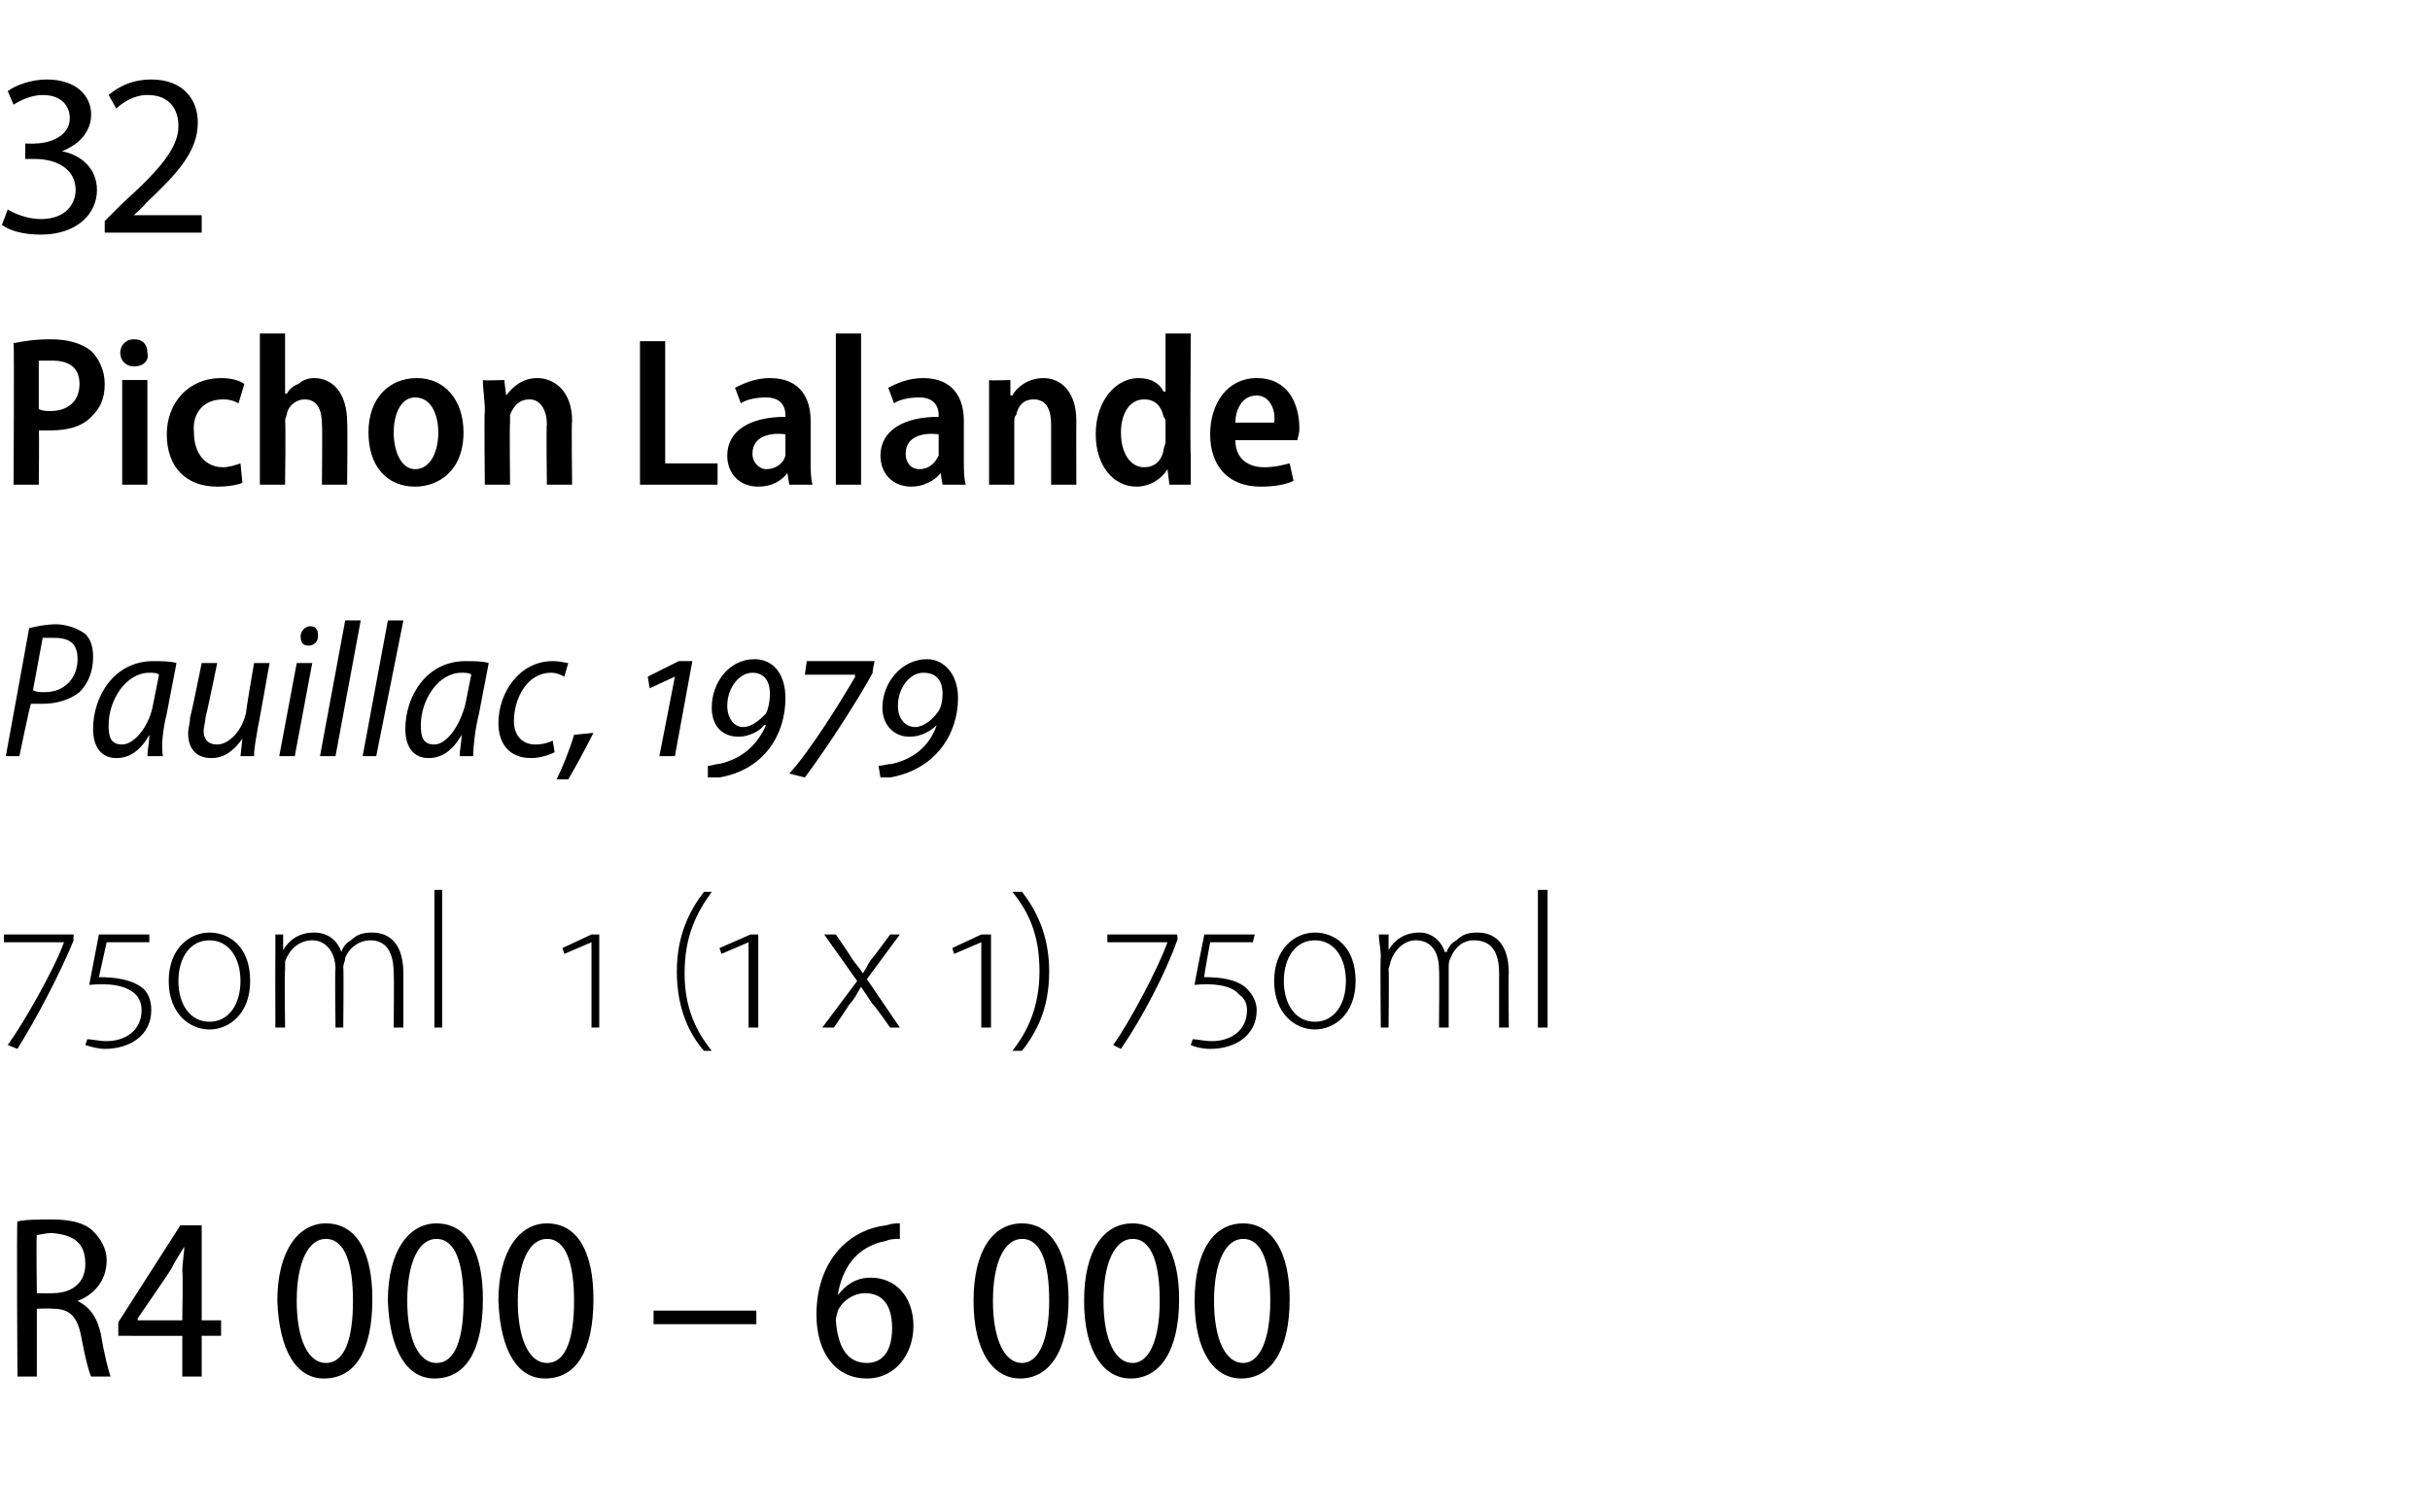
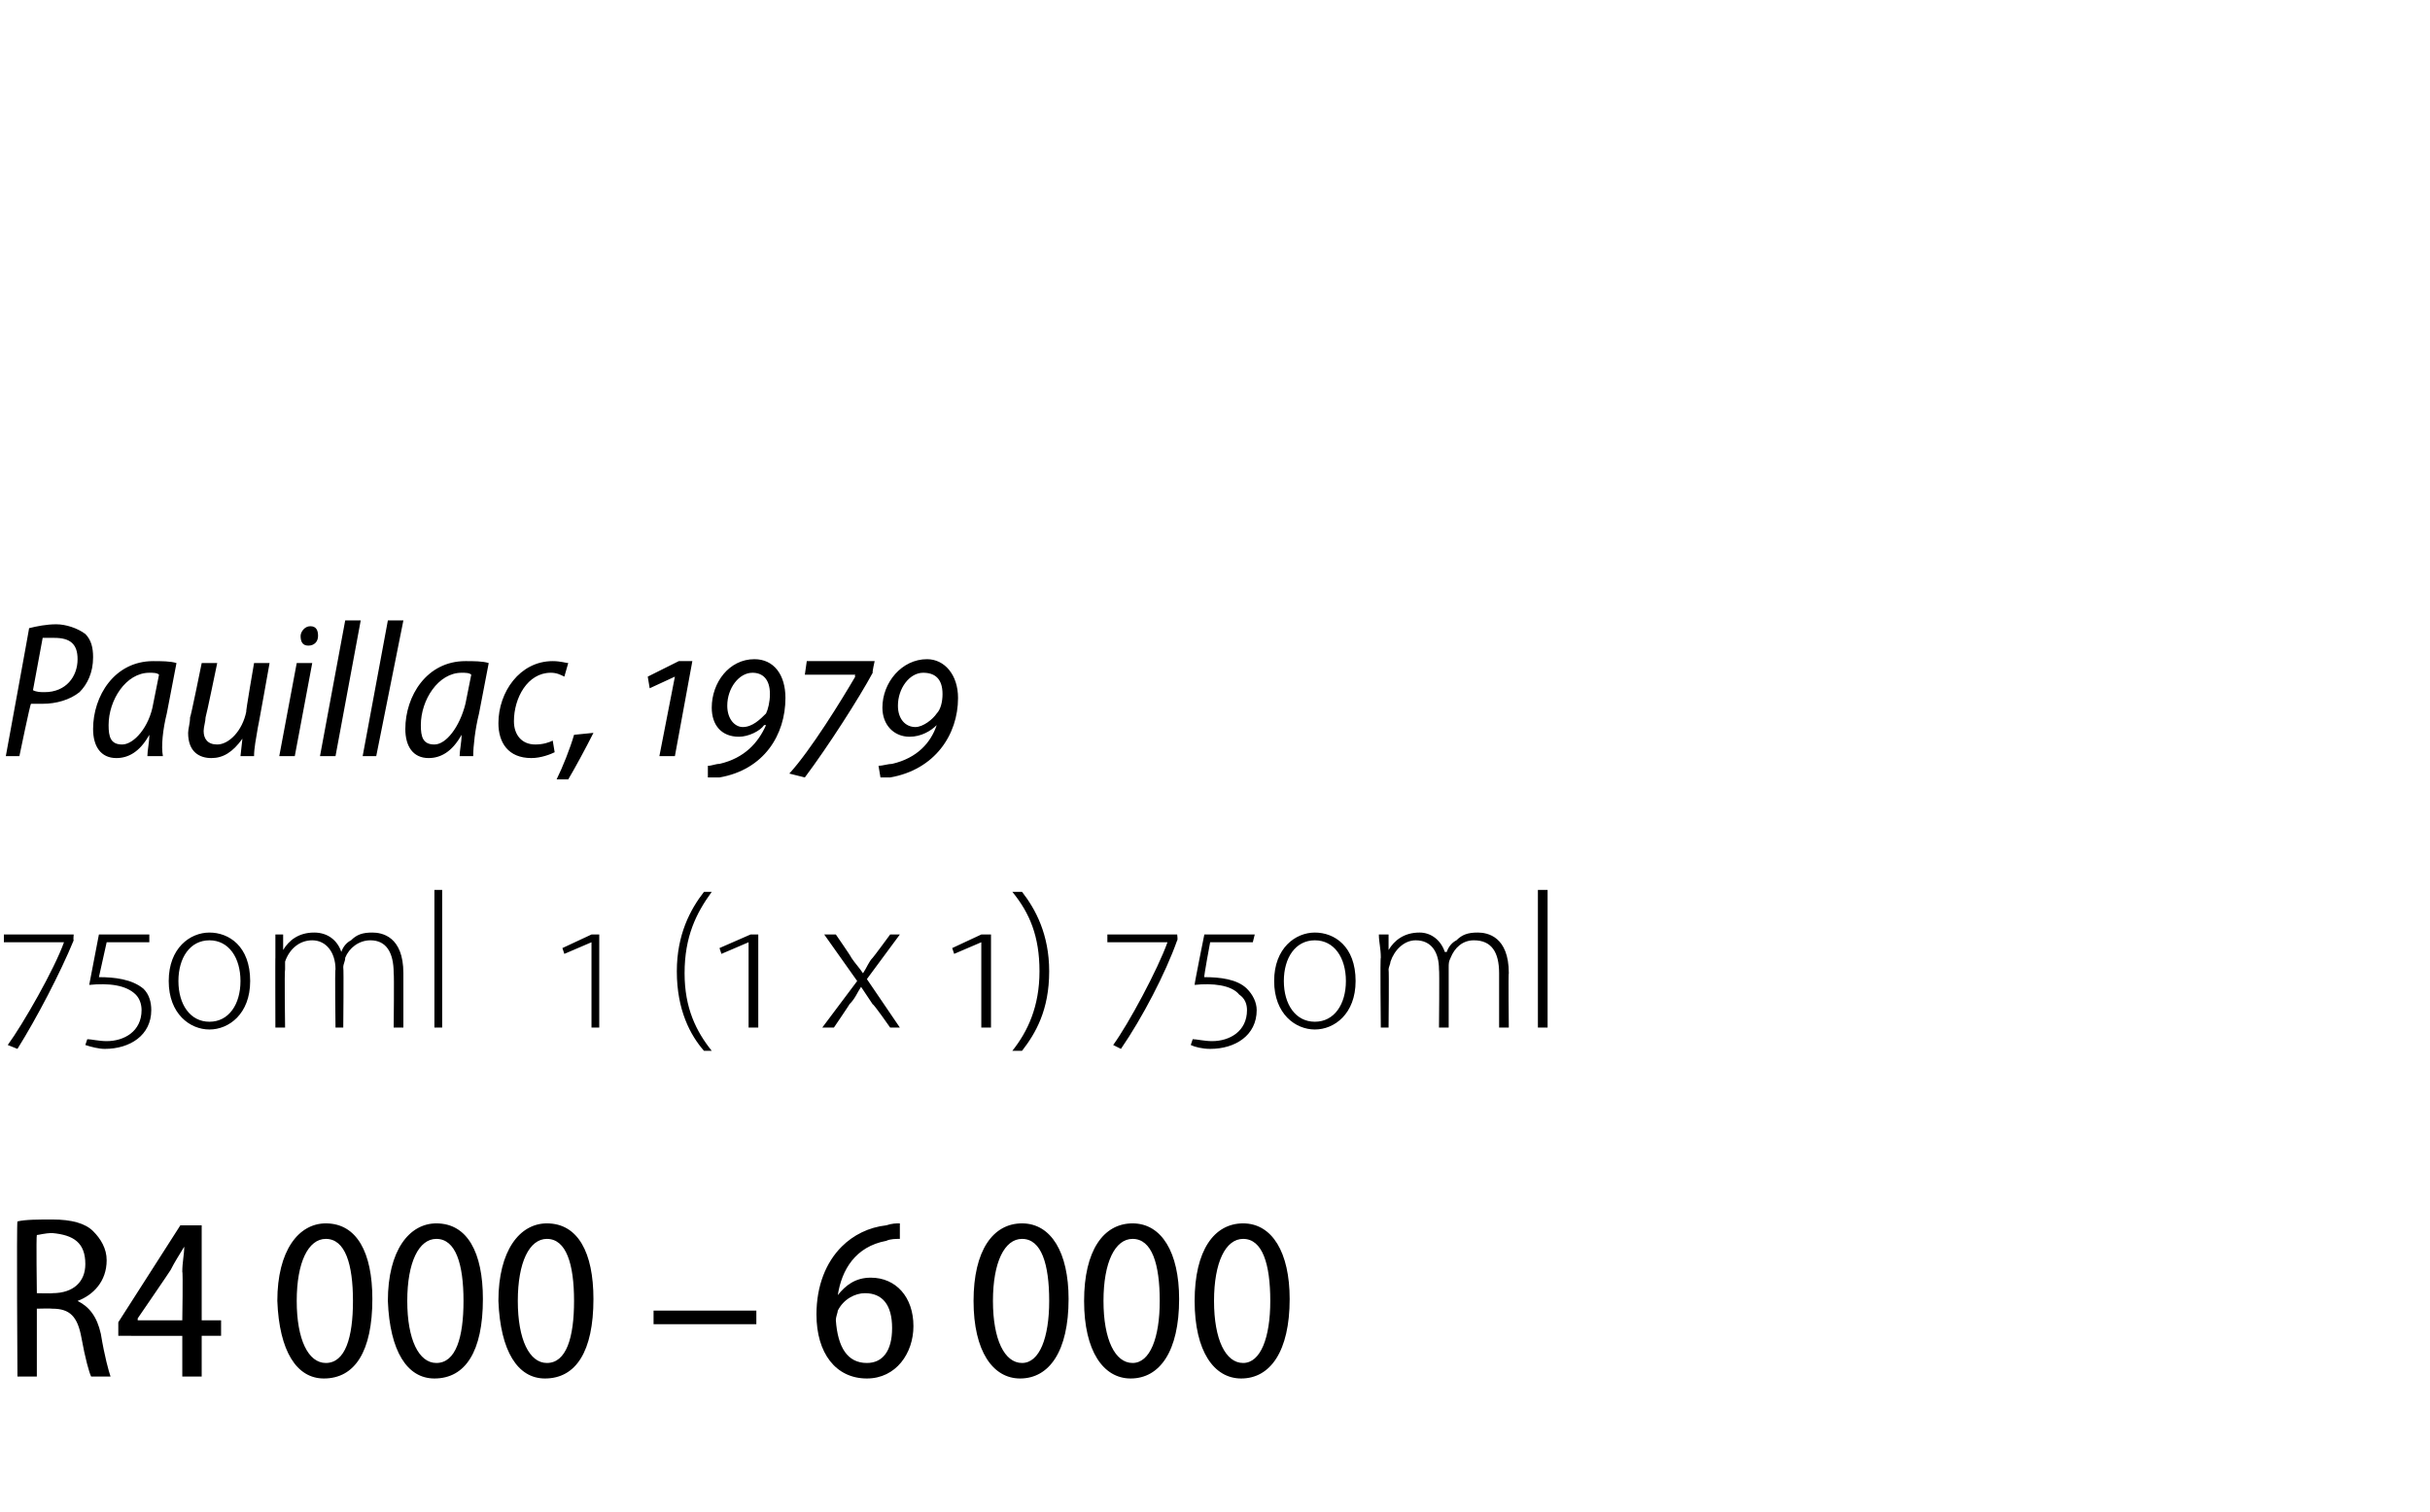
<svg xmlns="http://www.w3.org/2000/svg" version="1.1" width="125.3px" height="78px" viewBox="0 -3 125.3 78" style="top:-3px">
  <desc>32 Pichon Lalande Pauillac, 1979 750ml 1 (1 x 1) 750ml R4 000 6 000</desc>
  <defs />
  <g id="Polygon66699">
    <path d="m.9 60c.4-.1 1.1-.1 1.8-.1c1 0 1.7.2 2.1.6c.4.4.7.9.7 1.5c0 1.1-.7 1.8-1.5 2.1c.6.3 1 .8 1.2 1.7c.2 1.2.4 1.9.5 2.2h-1c-.1-.2-.3-.9-.5-2c-.2-1.1-.6-1.5-1.5-1.5c-.04-.02-.8 0-.8 0v3.5h-1s-.05-7.98 0-8zm1 3.7s.82.02.8 0c1.1 0 1.7-.6 1.7-1.5c0-1.1-.6-1.5-1.7-1.6c-.4 0-.7.1-.8.1c-.04.03 0 3 0 3zM9.4 68v-2.1H6.1v-.7l3.2-5h1.1v4.9h1v.8h-1v2.1h-1zm0-2.9s.04-2.52 0-2.5c0-.5.1-.9.1-1.3c-.3.5-.5.8-.7 1.2c0 .02-1.7 2.5-1.7 2.5v.1h2.3zm9.8-1.1c0 2.7-.9 4.1-2.5 4.1c-1.4 0-2.3-1.4-2.4-4c0-2.6 1.1-4 2.5-4c1.6 0 2.4 1.5 2.4 3.9zm-3.9.1c0 2 .6 3.2 1.5 3.2c1 0 1.4-1.3 1.4-3.2c0-1.9-.4-3.2-1.4-3.2c-.9 0-1.5 1.2-1.5 3.2zm9.6-.1c0 2.7-.9 4.1-2.5 4.1c-1.4 0-2.3-1.4-2.4-4c0-2.6 1.1-4 2.5-4c1.6 0 2.4 1.5 2.4 3.9zm-3.9.1c0 2 .6 3.2 1.5 3.2c1 0 1.4-1.3 1.4-3.2c0-1.9-.4-3.2-1.4-3.2c-.9 0-1.5 1.2-1.5 3.2zm9.6-.1c0 2.7-.9 4.1-2.5 4.1c-1.4 0-2.3-1.4-2.4-4c0-2.6 1.1-4 2.5-4c1.6 0 2.4 1.5 2.4 3.9zm-3.9.1c0 2 .6 3.2 1.5 3.2c1 0 1.4-1.3 1.4-3.2c0-1.9-.4-3.2-1.4-3.2c-.9 0-1.5 1.2-1.5 3.2zm12.3.5v.7h-5.3v-.7h5.3zm7.4-3.7c-.2 0-.5 0-.7.1c-1.6.3-2.3 1.5-2.5 2.8c.4-.5.9-.9 1.7-.9c1.3 0 2.2 1 2.2 2.5c0 1.4-.9 2.7-2.4 2.7c-1.6 0-2.6-1.3-2.6-3.3c0-1.5.5-2.7 1.3-3.5c.6-.6 1.4-1 2.3-1.1c.3-.1.5-.1.7-.1v.8zm-1.7 6.4c.8 0 1.3-.6 1.3-1.8c0-1.2-.5-1.8-1.4-1.8c-.5 0-1.1.3-1.4.9c0 .1-.1.3-.1.5c.1 1.4.6 2.2 1.6 2.2zM55.1 64c0 2.7-1 4.1-2.5 4.1c-1.4 0-2.4-1.4-2.4-4c0-2.6 1-4 2.5-4c1.5 0 2.4 1.5 2.4 3.9zm-3.9.1c0 2 .6 3.2 1.5 3.2c.9 0 1.4-1.3 1.4-3.2c0-1.9-.4-3.2-1.4-3.2c-.9 0-1.5 1.2-1.5 3.2zm9.6-.1c0 2.7-1 4.1-2.5 4.1c-1.4 0-2.4-1.4-2.4-4c0-2.6 1-4 2.5-4c1.5 0 2.4 1.5 2.4 3.9zm-3.9.1c0 2 .6 3.2 1.5 3.2c.9 0 1.4-1.3 1.4-3.2c0-1.9-.4-3.2-1.4-3.2c-.9 0-1.5 1.2-1.5 3.2zm9.6-.1c0 2.7-1 4.1-2.5 4.1c-1.4 0-2.4-1.4-2.4-4c0-2.6 1-4 2.5-4c1.5 0 2.4 1.5 2.4 3.9zm-3.9.1c0 2 .6 3.2 1.5 3.2c.9 0 1.4-1.3 1.4-3.2c0-1.9-.4-3.2-1.4-3.2c-.9 0-1.5 1.2-1.5 3.2z" stroke="none" fill="#000" />
  </g>
  <g id="Polygon66698">
    <path d="m3.8 45.5c-.7 1.7-1.9 4-2.9 5.6l-.5-.2c.8-1.1 2.4-3.9 2.9-5.3c-.03.01 0 0 0 0H.2v-.4h3.6s-.03.31 0 .3zm.7 5.1c.2 0 .6.1 1 .1c.9 0 1.8-.5 1.8-1.6c0-.3-.1-.6-.3-.8c-.5-.5-1.4-.6-2.4-.5l.5-2.6h2.6v.4H5.5l-.4 1.8c.8 0 1.7.1 2.3.6c.3.3.4.7.4 1.1c0 1.3-1.1 2-2.4 2c-.3 0-.7-.1-1-.2l.1-.3zm6.3-.5c-1 0-2.1-.8-2.1-2.5c0-1.7 1.1-2.5 2.1-2.5c1 0 2.1.7 2.1 2.5c0 1.7-1.1 2.5-2.1 2.5zm0-.4c1 0 1.6-.9 1.6-2.1c0-1.2-.6-2.1-1.6-2.1c-1 0-1.6.9-1.6 2.1c0 1.2.6 2.1 1.6 2.1zm3.4-3.3v-1.2h.4v.8s.05.05 0 0c.3-.5.8-.9 1.6-.9c.7 0 1.2.4 1.4 1c.1-.3.3-.5.5-.6c.3-.3.6-.4 1.1-.4c.5 0 1.6.2 1.6 2.1v2.8h-.5s.03-2.78 0-2.8c0-1.1-.4-1.7-1.2-1.7c-.6 0-1.1.4-1.3.9c0 .2-.1.3-.1.5c.03.02 0 3.1 0 3.1h-.4s-.04-3 0-3c0-.9-.5-1.5-1.2-1.5c-.7 0-1.2.5-1.4 1.1v.4c-.04.04 0 3 0 3h-.5s-.01-3.65 0-3.6zm8.2-3.5h.4v7.1h-.4v-7.1zm8.1 7.1v-4.4l-1.4.6l-.1-.3l1.5-.7h.4v4.8h-.4zm6.2-7c-.8 1.1-1.4 2.3-1.4 4.2c0 1.8.6 3 1.4 4h-.4c-.7-.8-1.4-2.1-1.4-4.1c0-1.9.7-3.2 1.4-4.1h.4zm1.9 7v-4.4l-1.4.6l-.1-.3l1.6-.7h.4v4.8h-.5zm4.5-4.8s.81 1.17.8 1.2c.2.3.4.5.6.8c.2-.3.3-.6.5-.8c.04-.03.9-1.2.9-1.2h.5l-1.7 2.3l1.7 2.5h-.5s-.85-1.22-.9-1.2l-.6-.9c-.2.3-.3.6-.6.9c.03-.02-.8 1.2-.8 1.2h-.6l1.8-2.4l-1.7-2.4h.6zm7.5 4.8v-4.4l-1.4.6l-.1-.3l1.5-.7h.5v4.8h-.5zm1.6 1.2c.8-1 1.4-2.3 1.4-4.1c0-1.8-.5-3-1.4-4.1h.5c.7.9 1.4 2.2 1.4 4.1c0 2-.7 3.2-1.4 4.1h-.5zm8.5-5.7c-.6 1.7-1.8 4-2.9 5.6l-.4-.2c.8-1.1 2.3-3.9 2.8-5.3c.04.01 0 0 0 0h-3.1v-.4h3.6s.04.31 0 .3zm.8 5.1c.2 0 .6.1 1 .1c.9 0 1.8-.5 1.8-1.6c0-.3-.1-.6-.4-.8c-.4-.5-1.4-.6-2.3-.5c-.03.02.5-2.6.5-2.6h2.6l-.1.4h-2.2s-.34 1.81-.3 1.8c.8 0 1.7.1 2.2.6c.3.3.5.7.5 1.1c0 1.3-1.1 2-2.4 2c-.4 0-.8-.1-1-.2l.1-.3zm6.3-.5c-1 0-2.1-.8-2.1-2.5c0-1.7 1.1-2.5 2.1-2.5c1 0 2.1.7 2.1 2.5c0 1.7-1.1 2.5-2.1 2.5zm0-.4c1 0 1.6-.9 1.6-2.1c0-1.2-.6-2.1-1.6-2.1c-1 0-1.6.9-1.6 2.1c0 1.2.6 2.1 1.6 2.1zm3.4-3.3c0-.5-.1-.8-.1-1.2h.5v.8s.02.05 0 0c.3-.5.8-.9 1.6-.9c.6 0 1.1.4 1.3 1h.1c.1-.3.3-.5.5-.6c.3-.3.6-.4 1.1-.4c.5 0 1.6.2 1.6 2.1c-.03-.03 0 2.8 0 2.8h-.5v-2.8c0-1.1-.4-1.7-1.3-1.7c-.6 0-1 .4-1.2.9c-.1.2-.1.3-.1.5v3.1h-.5s.03-3 0-3c0-.9-.4-1.5-1.2-1.5c-.6 0-1.1.5-1.3 1.1c0 .1-.1.3-.1.4c.03.04 0 3 0 3h-.4s-.04-3.65 0-3.6zm8.1-3.5h.5v7.1h-.5v-7.1z" stroke="none" fill="#000" />
  </g>
  <g id="Polygon66697">
    <path d="m1.5 29.4c.4-.1.9-.2 1.4-.2c.5 0 1.1.2 1.5.5c.3.3.4.7.4 1.2c0 .8-.3 1.4-.7 1.8c-.5.4-1.2.6-1.9.6h-.6C1.56 33.28 1 36 1 36h-.7s1.22-6.65 1.2-6.6zm.2 3.2c.2.1.4.1.6.1c1.1 0 1.7-.8 1.7-1.7c0-.8-.4-1.1-1.2-1.1h-.6l-.5 2.7zM7.6 36c0-.3.1-.7.1-1.1c-.5.9-1.1 1.2-1.7 1.2c-.8 0-1.2-.6-1.2-1.5c0-1.7 1.1-3.5 3.1-3.5c.4 0 .9 0 1.2.1l-.5 2.6c-.2.8-.3 1.7-.2 2.2h-.8zm.6-4.2c-.1-.1-.3-.1-.5-.1c-1.2 0-2.1 1.4-2.1 2.7c0 .6.1 1 .7 1c.6 0 1.4-.9 1.6-2.1l.3-1.5zm5.7-.6s-.59 3.32-.6 3.3c-.1.6-.2 1.1-.2 1.5h-.7l.1-.9s-.04.03 0 0c-.5.7-1 1-1.6 1c-.6 0-1.2-.3-1.2-1.3c0-.2.1-.5.1-.8c.03.02.6-2.8.6-2.8h.8s-.57 2.76-.6 2.8c0 .2-.1.5-.1.7c0 .4.2.7.7.7c.6 0 1.3-.7 1.5-1.7c-.04.04.4-2.5.4-2.5h.8zm.5 4.8l.9-4.8h.8l-.9 4.8h-.8zm1.5-5.7c-.3 0-.4-.2-.4-.5c0-.2.2-.5.5-.5c.3 0 .4.2.4.5c0 .3-.2.5-.5.5zm.6 5.7l1.3-7h.8l-1.3 7h-.8zm2.2 0l1.3-7h.8l-1.4 7h-.7zm5 0c0-.3.1-.7.1-1.1c-.5.9-1.1 1.2-1.7 1.2c-.8 0-1.2-.6-1.2-1.5c0-1.7 1.1-3.5 3.1-3.5c.4 0 .9 0 1.2.1l-.5 2.6c-.2.8-.3 1.7-.3 2.2h-.7zm.6-4.2c-.1-.1-.3-.1-.5-.1c-1.2 0-2.1 1.4-2.1 2.7c0 .6.1 1 .7 1c.6 0 1.3-.9 1.6-2.1l.3-1.5zm4.3 4c-.2.1-.7.3-1.2.3c-1.2 0-1.7-.8-1.7-1.8c0-1.6 1.1-3.2 2.8-3.2c.4 0 .7.1.8.1l-.2.7c-.2-.1-.4-.2-.7-.2c-1.2 0-1.9 1.3-1.9 2.5c0 .7.4 1.2 1.1 1.2c.4 0 .7-.1.9-.2l.1.6zm.1 1.4c.3-.6.7-1.6.9-2.3l1-.1c-.4.8-1 1.9-1.3 2.4h-.6zm6.1-1.2h-.8l.8-4.1l-1.3.6l-.1-.6l1.6-.8h.7l-.9 4.9zm3.5-1.5c.5 0 .9-.4 1.2-.7c.1-.2.2-.6.2-1c0-.8-.4-1.1-.9-1.1c-.7 0-1.3.8-1.3 1.7c0 .7.4 1.1.8 1.1zm-1.8 2c.2 0 .4-.1.6-.1c1.3-.3 2-1.1 2.4-2h-.1c-.2.3-.8.6-1.3.6c-.9 0-1.4-.6-1.4-1.5c0-1.3.9-2.5 2.2-2.5c1 0 1.6.8 1.6 2c0 1.9-1.1 3.7-3.4 4.1h-.6v-.6zm8.5-4.8c-.7 1.3-2.3 3.8-3.5 5.4l-.8-.2c1.1-1.2 2.7-3.8 3.4-5c-.04-.02 0-.1 0-.1h-2.6l.1-.7h3.5s-.13.56-.1.6zm2.2 2.8c.4 0 .9-.4 1.1-.7c.2-.2.3-.6.3-1c0-.8-.4-1.1-1-1.1c-.7 0-1.3.8-1.3 1.7c0 .7.4 1.1.9 1.1zm-1.9 2c.2 0 .5-.1.7-.1c1.3-.3 2-1.1 2.3-2c-.3.3-.8.6-1.4.6c-.8 0-1.4-.6-1.4-1.5c0-1.3 1-2.5 2.3-2.5c.9 0 1.6.8 1.6 2c0 1.9-1.2 3.7-3.5 4.1h-.5l-.1-.6z" stroke="none" fill="#000" />
  </g>
  <g id="Polygon66696">
-     <path d="m.7 14.7c.5-.1 1.1-.2 1.9-.2c.9 0 1.6.2 2.1.6c.4.4.7 1 .7 1.7c0 .7-.2 1.2-.6 1.6c-.5.6-1.3.8-2.2.8h-.6c.03-.03 0 2.8 0 2.8H.7s.04-7.31 0-7.3zM2 18.1c.2.1.4.1.6.1c.9 0 1.5-.5 1.5-1.4c0-.8-.5-1.2-1.4-1.2h-.7v2.5zM6.3 22v-5.4h1.3v5.4H6.3zm1.3-6.8c.1.4-.2.7-.7.7c-.4 0-.7-.3-.7-.7c0-.4.3-.7.7-.7c.5 0 .7.3.7.7zm4.9 6.7c-.2.1-.7.2-1.3.2c-1.6 0-2.6-1-2.6-2.7c0-1.6 1.1-2.9 2.8-2.9c.5 0 .9.1 1.2.3l-.3 1c-.2-.1-.4-.2-.8-.2c-1 0-1.6.7-1.5 1.7c0 1.1.6 1.8 1.5 1.8c.3 0 .6-.1.9-.2l.1 1zm.9-7.7h1.3v3.1s.06.02.1 0c.1-.2.3-.4.6-.5c.2-.2.5-.3.8-.3c.9 0 1.7.7 1.7 2.3c.03-.02 0 3.2 0 3.2h-1.3s.03-3.1 0-3.1c0-.7-.2-1.3-.9-1.3c-.4 0-.8.3-.9.7c0 .1-.1.3-.1.4c.04.04 0 3.3 0 3.3h-1.3v-7.8zm10.5 5.1c0 2-1.3 2.8-2.5 2.8c-1.4 0-2.4-1-2.4-2.8c0-1.8 1.1-2.8 2.5-2.8c1.4 0 2.4 1.1 2.4 2.8zm-3.6 0c0 1 .4 1.9 1.1 1.9c.8 0 1.2-.9 1.2-1.9c0-.8-.3-1.8-1.2-1.8c-.8 0-1.1 1-1.1 1.8zm4.7-1.1c0-.6-.1-1.1-.1-1.6c.02.04 1.1 0 1.1 0l.1.8s.05 0 0 0c.3-.4.8-.9 1.6-.9c.9 0 1.8.7 1.8 2.2c-.04.02 0 3.3 0 3.3h-1.3s-.04-3.14 0-3.1c0-.7-.3-1.3-.9-1.3c-.5 0-.8.3-1 .8v.4c-.03 0 0 3.2 0 3.2H25s-.04-3.78 0-3.8zm8-3.6h1.3v6.3h2.7v1.1h-4v-7.4zm8.8 6.1c0 .5 0 1 .1 1.3h-1.2l-.1-.6s-.03.02 0 0c-.3.4-.8.7-1.5.7c-1 0-1.6-.7-1.6-1.6c0-1.3 1.2-2 3-2v-.1c0-.4-.2-.9-1-.9c-.5 0-1 .1-1.3.3l-.3-.8c.4-.2 1-.5 1.8-.5c1.6 0 2.1 1.1 2.1 2.2v2zm-1.3-1.3c-.8-.1-1.7.1-1.7 1c0 .5.4.8.7.8c.5 0 .9-.3 1-.7v-1.1zm2.6-5.2h1.3v7.8h-1.3v-7.8zm6.6 6.5c0 .5 0 1 .1 1.3h-1.2l-.1-.6s-.04.02 0 0c-.3.4-.9.7-1.5.7c-1 0-1.6-.7-1.6-1.6c0-1.3 1.2-2 3-2v-.1c0-.4-.2-.9-1-.9c-.5 0-1 .1-1.3.3l-.3-.8c.4-.2 1-.5 1.8-.5c1.6 0 2.1 1.1 2.1 2.2v2zm-1.3-1.3c-.8-.1-1.7.1-1.7 1c0 .5.3.8.7.8c.5 0 .8-.3 1-.7v-1.1zm2.6-1.2v-1.6c-.05.04 1.1 0 1.1 0v.8h.1c.2-.4.8-.9 1.6-.9c.9 0 1.7.7 1.7 2.2c-.01.02 0 3.3 0 3.3h-1.3v-3.1c0-.7-.2-1.3-.9-1.3c-.5 0-.8.3-.9.8c-.1.1-.1.2-.1.4v3.2H51v-3.8zm10.4-4s-.04 6.31 0 6.3v1.5h-1.1l-.1-.8s-.03.02 0 0c-.3.5-.9.9-1.6.9c-1.2 0-2.1-1.1-2.1-2.7c0-1.8 1.1-2.9 2.2-2.9c.7 0 1.1.3 1.3.7h.1v-3h1.3zm-1.3 4.6c0-.1 0-.2-.1-.3c-.1-.5-.4-.9-1-.9c-.8 0-1.2.8-1.2 1.7c0 1.1.5 1.8 1.2 1.8c.5 0 .9-.3 1-.9c0-.1.1-.3.1-.4v-1zm3.6.9c0 1 .7 1.4 1.5 1.4c.5 0 .9-.1 1.3-.2l.2.9c-.4.2-1 .3-1.7.3c-1.7 0-2.6-1.1-2.6-2.7c0-1.6.9-2.9 2.4-2.9c1.6 0 2.2 1.3 2.2 2.6c0 .3-.1.5-.1.6h-3.2zm2-.9c.1-.6-.2-1.4-.9-1.4c-.8 0-1.1.8-1.1 1.4h2z" stroke="none" fill="#000" />
-   </g>
+     </g>
  <g id="Polygon66695">
-     <path d="m.4 7.8c.3.2 1 .5 1.7.5c1.4 0 1.8-.9 1.8-1.5c0-1.1-1-1.6-2.1-1.6h-.5v-.8s.55.02.5 0c.8 0 1.8-.4 1.8-1.3c0-.6-.4-1.2-1.4-1.2c-.6 0-1.2.3-1.5.5l-.3-.7c.4-.3 1.2-.6 2-.6c1.6 0 2.3.9 2.3 1.8c0 .8-.5 1.5-1.5 1.9c1 .2 1.8.9 1.8 2C5 8 4 9.1 2.1 9.1c-.9 0-1.6-.2-2-.5l.3-.8zm5 1.2v-.6l.9-.9c2-1.8 2.9-2.9 2.9-4c0-.8-.4-1.6-1.6-1.6c-.7 0-1.3.4-1.6.7l-.4-.7c.6-.5 1.3-.8 2.2-.8c1.7 0 2.4 1.1 2.4 2.2c0 1.5-1 2.6-2.7 4.2c.04.02-.6.6-.6.6h3.5v.9h-5z" stroke="none" fill="#000" />
-   </g>
+     </g>
</svg>